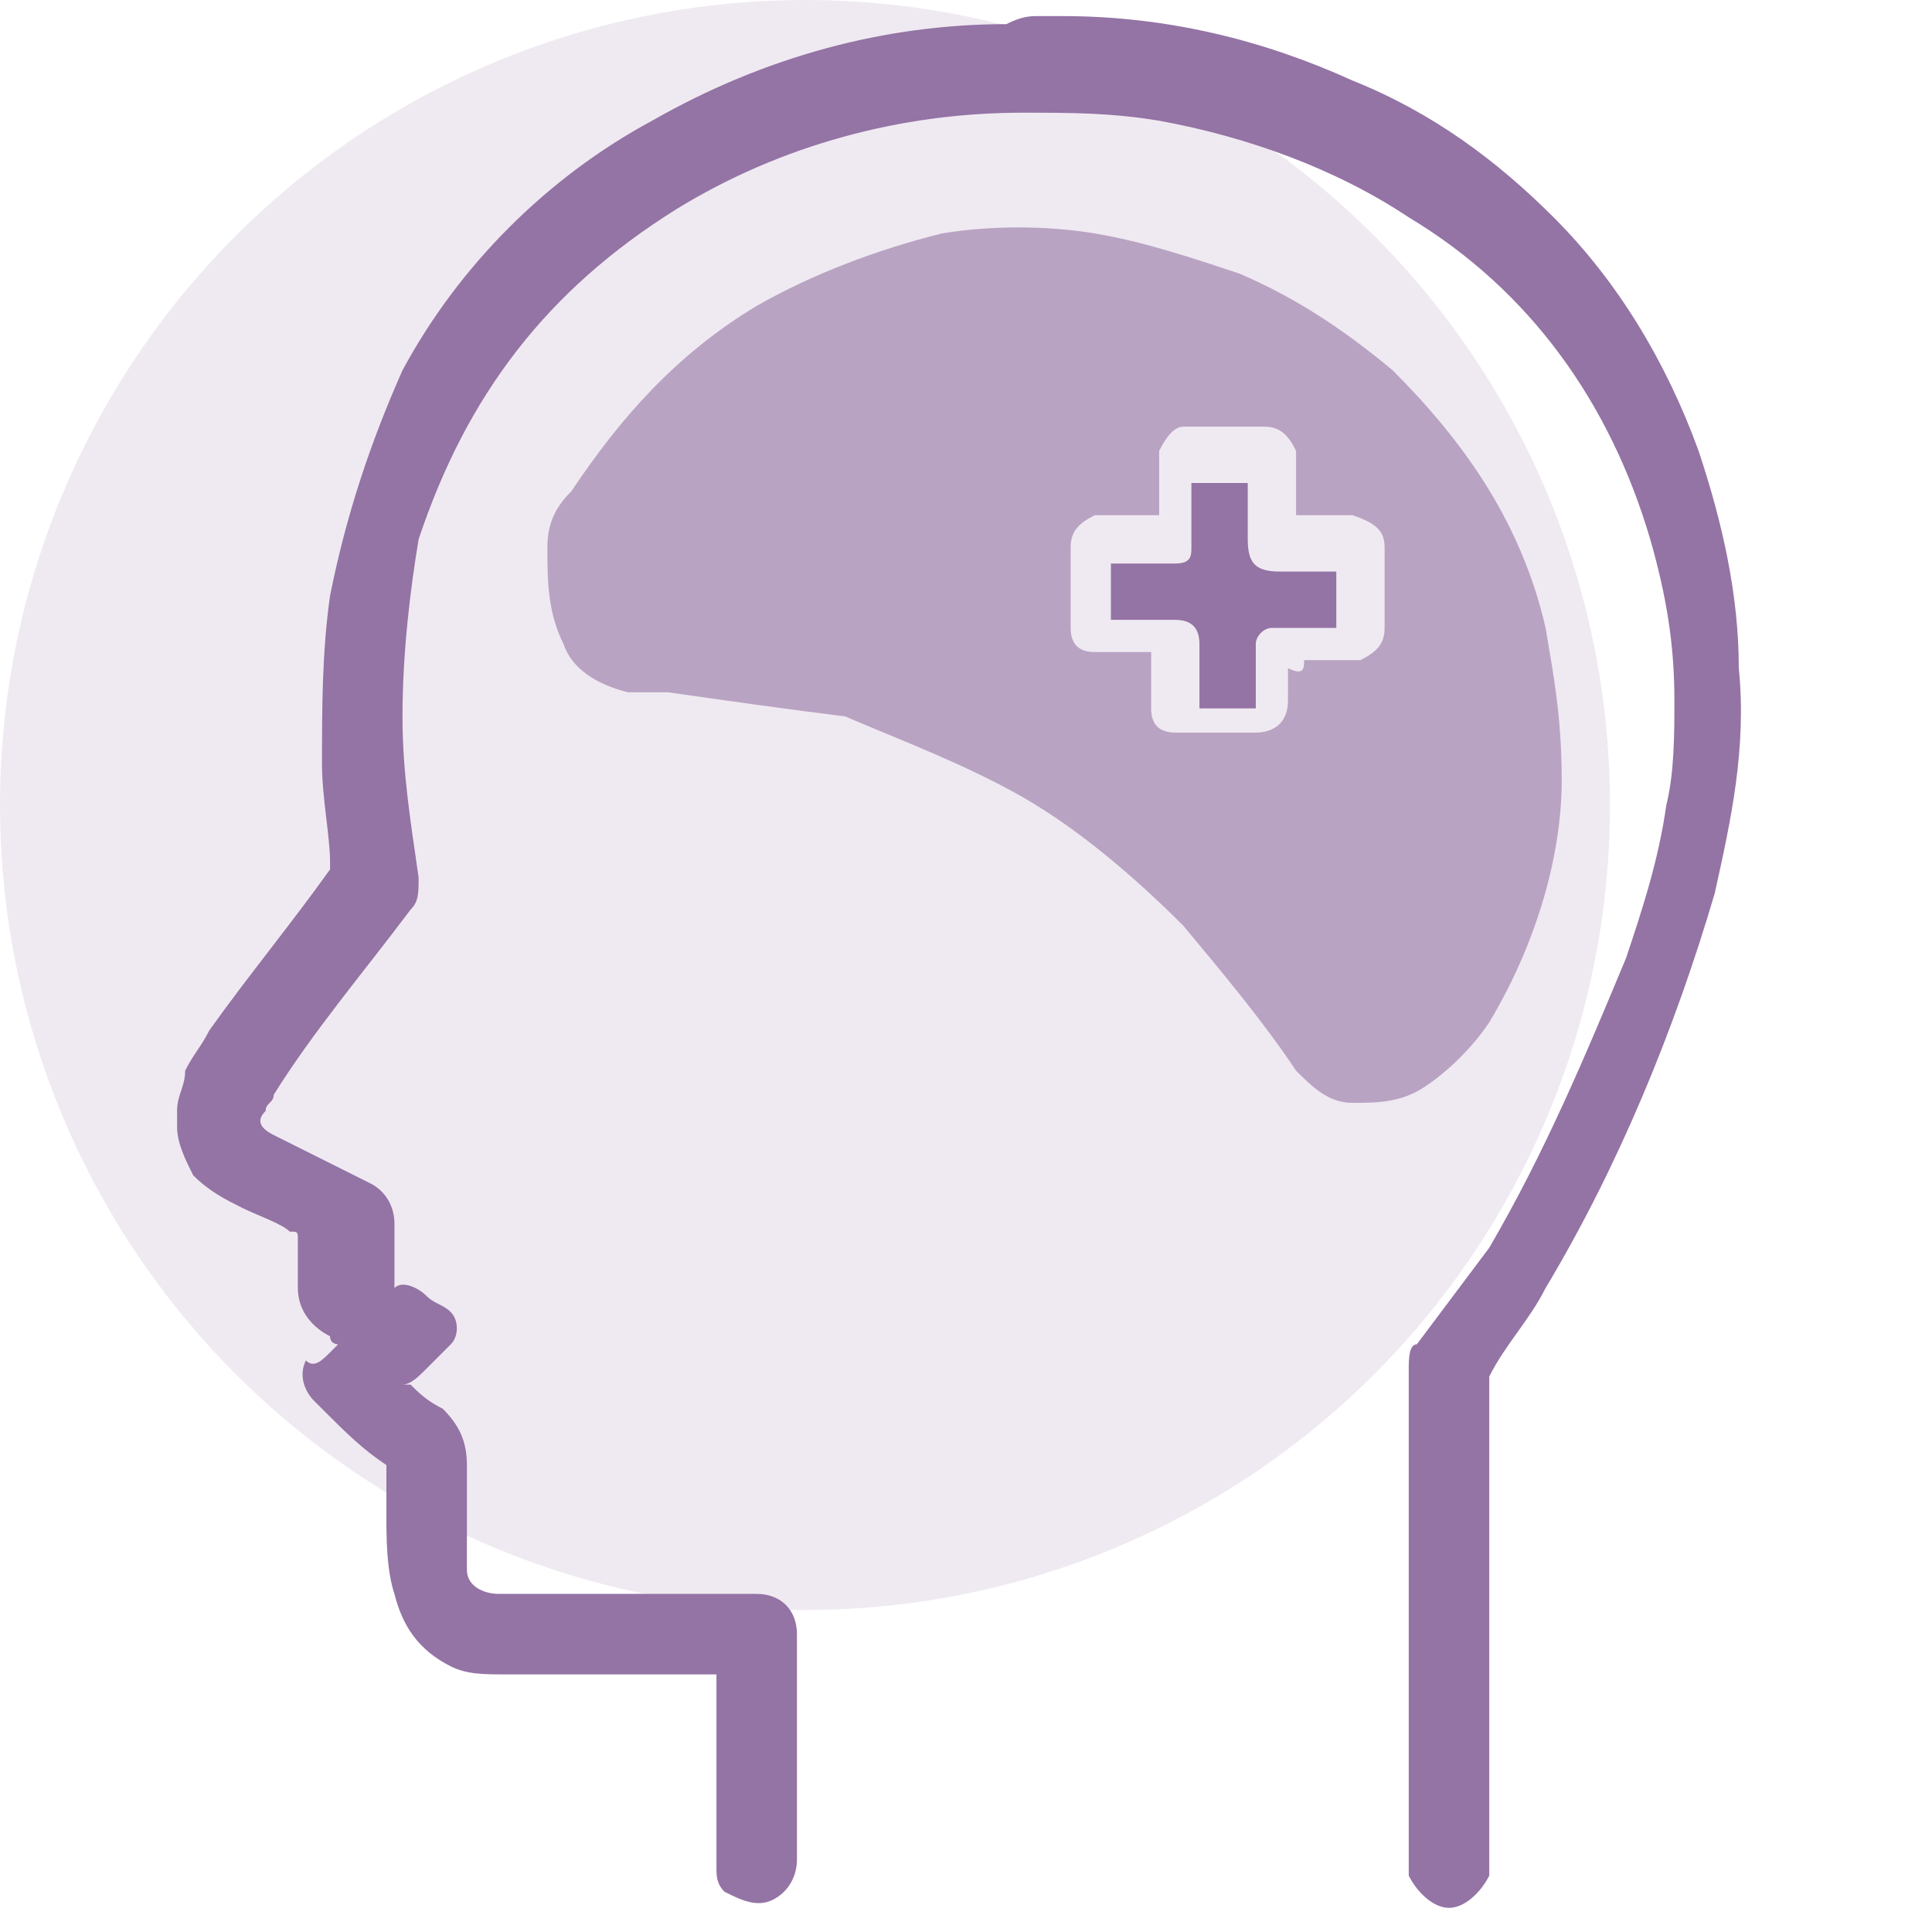
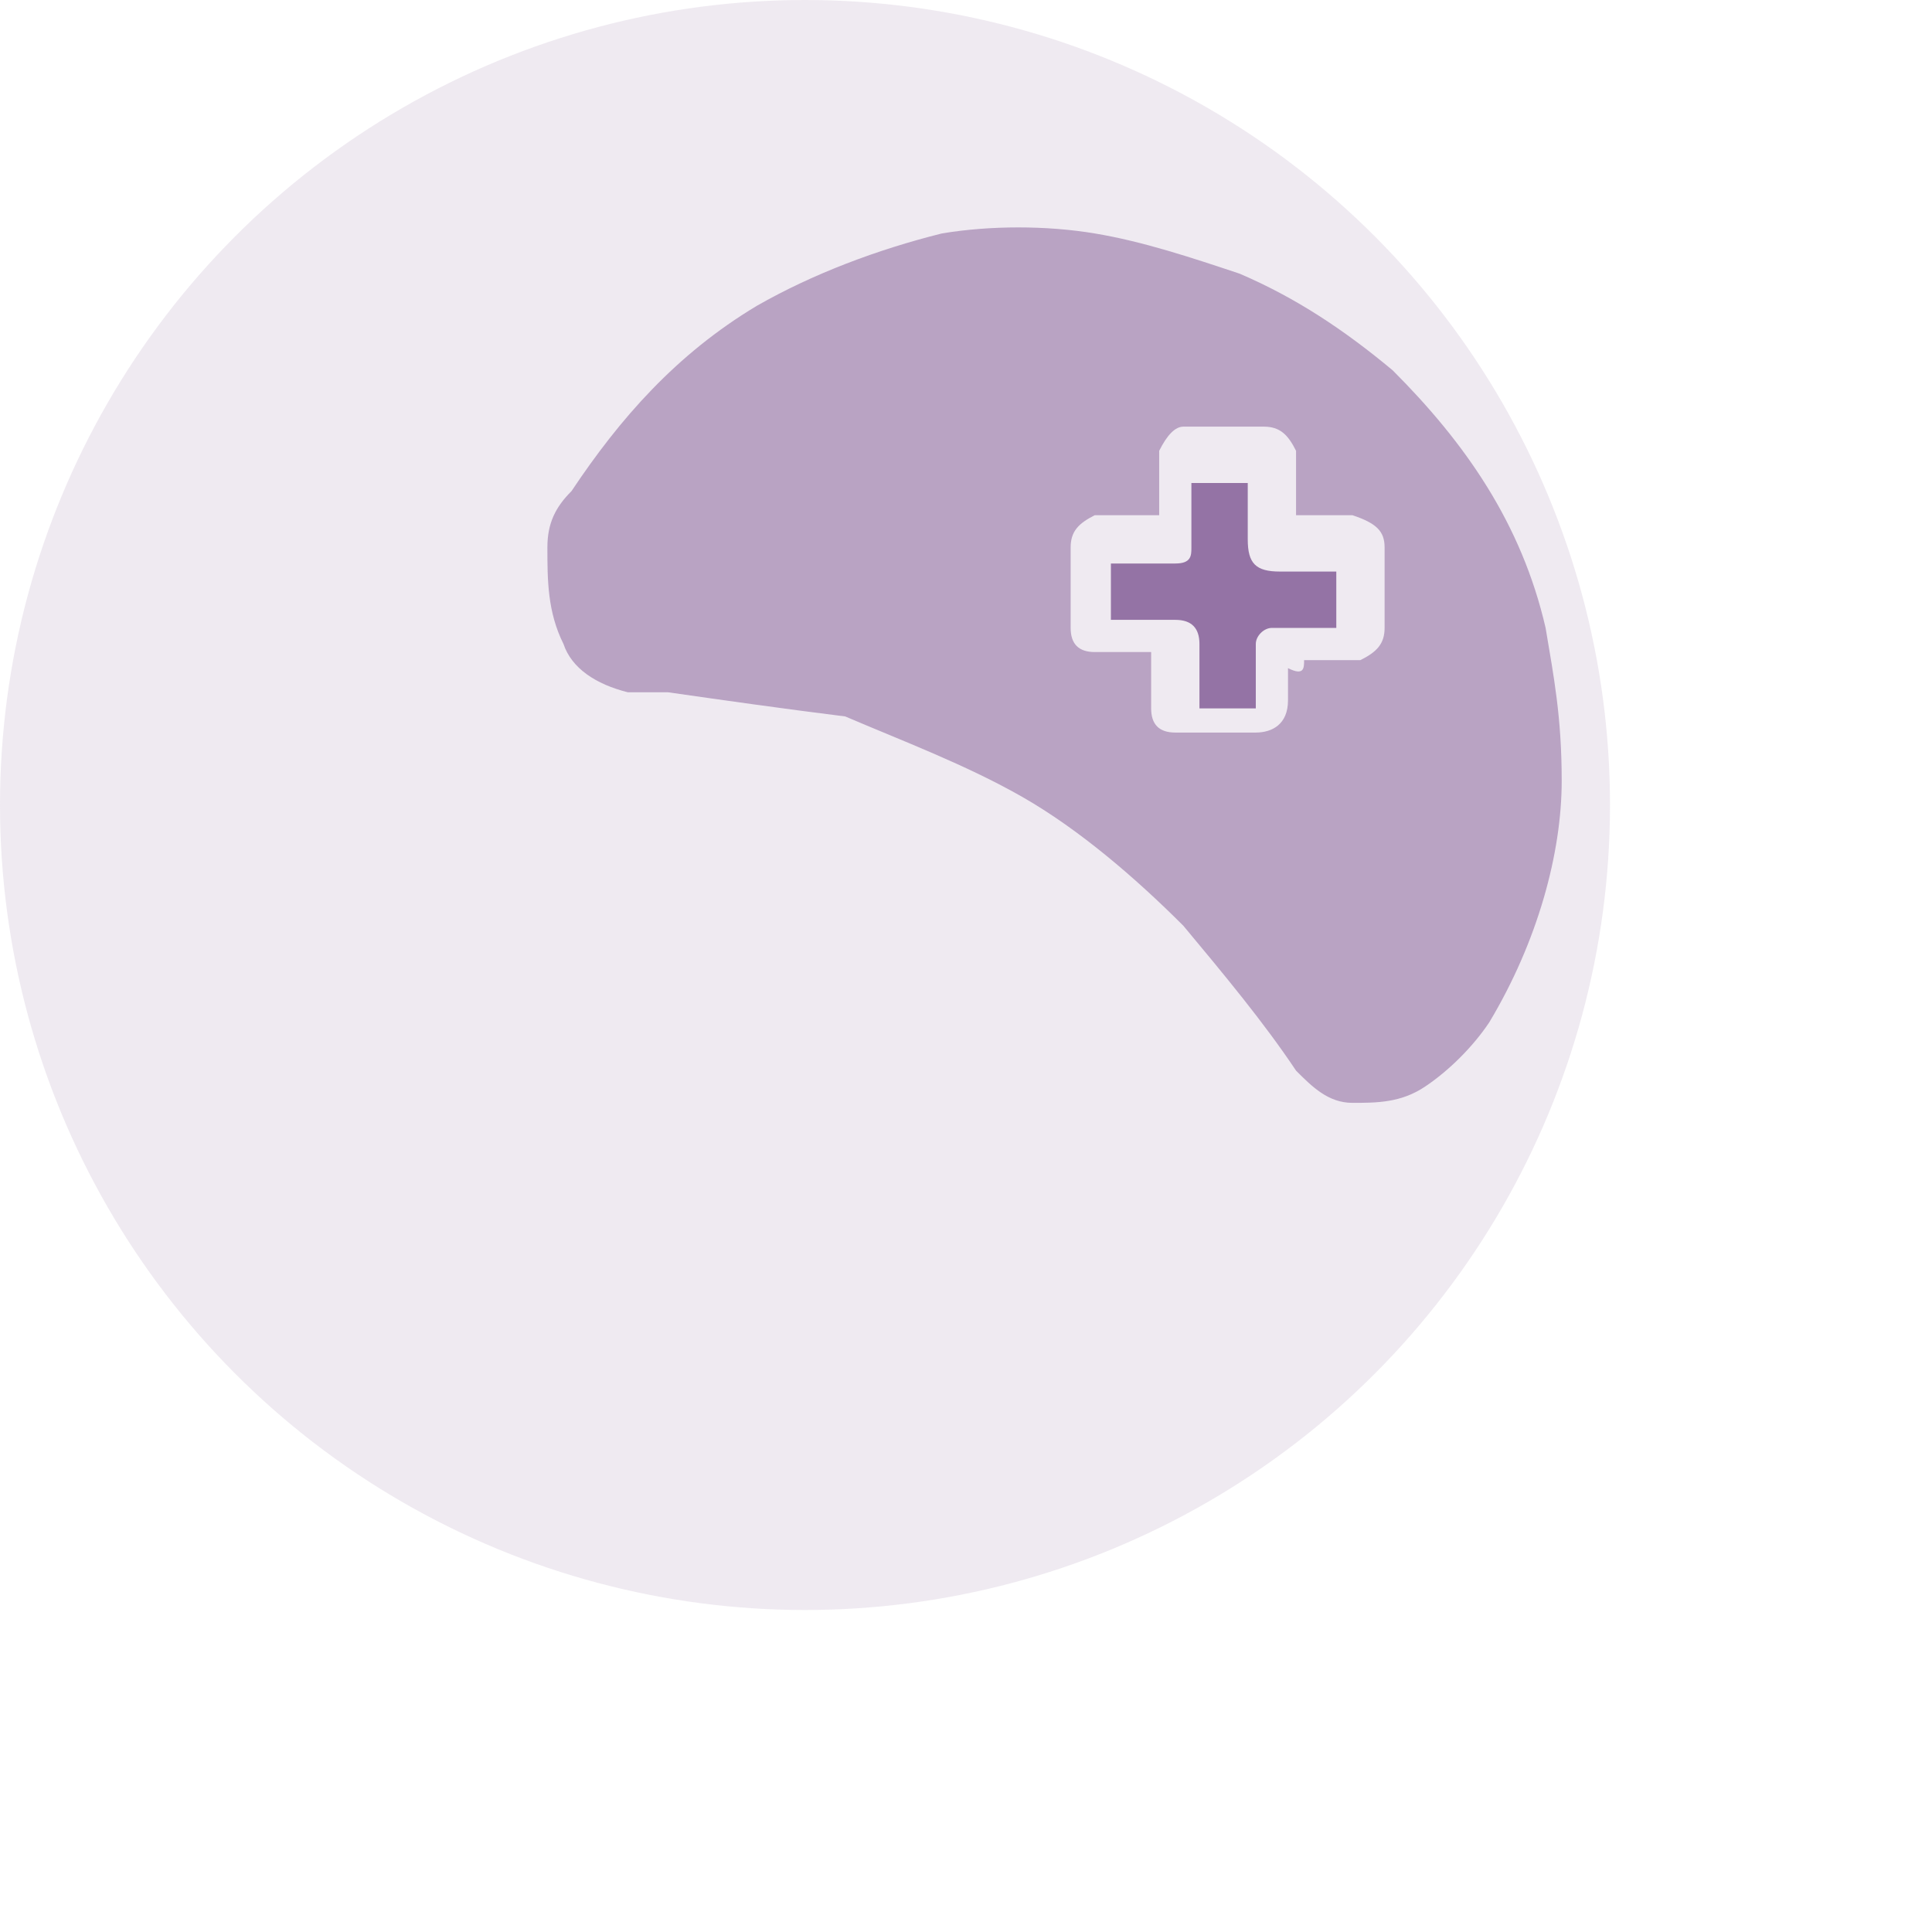
<svg xmlns="http://www.w3.org/2000/svg" version="1.1" id="Cardiology" x="0px" y="0px" viewBox="0 0 24 24" style="enable-background:new 0 0 24 24;" xml:space="preserve">
  <style type="text/css">
	.st0{opacity:0.15;fill:#9473A5;enable-background:new    ;}
	.st1{fill:none;}
	.st2{fill:#9473A5;}
	.st3{opacity:0.6;fill:#9473A5;enable-background:new    ;}
</style>
  <circle id="Ellipse_698" class="st0" cx="10" cy="10" r="10" />
-   <rect id="Rectangle_1253" y="0" class="st1" width="24" height="24" />
  <g>
-     <path class="st2" d="M12.9,0.2c0.1,0,0.2,0,0.3,0c1.3,0,2.5,0.3,3.6,0.8c1,0.4,1.8,1,2.5,1.7c0.8,0.8,1.4,1.8,1.8,2.9   c0.3,0.9,0.5,1.8,0.5,2.7c0.1,1-0.1,1.9-0.3,2.8c-0.5,1.7-1.2,3.4-2.1,4.9c-0.2,0.4-0.5,0.7-0.7,1.1c0,0,0,0.1,0,0.1c0,2,0,4,0,5.9   c0,0.1,0,0.1,0,0.2c-0.1,0.2-0.3,0.4-0.5,0.4c-0.2,0-0.4-0.2-0.5-0.4c0,0,0-0.1,0-0.1c0-2.1,0-4.1,0-6.2c0-0.1,0-0.3,0.1-0.3   c0.3-0.4,0.6-0.8,0.9-1.2c0.7-1.2,1.2-2.4,1.7-3.6c0.2-0.6,0.4-1.2,0.5-1.9c0.1-0.4,0.1-0.9,0.1-1.3c0-0.7-0.1-1.3-0.3-2   c-0.5-1.7-1.5-3.1-3-4c-0.9-0.6-2-1-3.1-1.2c-0.6-0.1-1.1-0.1-1.7-0.1c-1.5,0-3,0.4-4.3,1.2c-1.6,1-2.6,2.3-3.2,4.1   C5.1,7.3,5,8.1,5,8.9c0,0.7,0.1,1.3,0.2,2c0,0.2,0,0.3-0.1,0.4c-0.6,0.8-1.2,1.5-1.7,2.3c0,0.1-0.1,0.1-0.1,0.2   c-0.1,0.1-0.1,0.2,0.1,0.3c0.2,0.1,0.4,0.2,0.6,0.3c0.2,0.1,0.4,0.2,0.6,0.3c0.2,0.1,0.3,0.3,0.3,0.5c0,0.2,0,0.5,0,0.7   c0,0,0,0.1,0,0.1C5,15.9,5.2,16,5.3,16.1c0.1,0.1,0.2,0.1,0.3,0.2c0.1,0.1,0.1,0.3,0,0.4c-0.1,0.1-0.2,0.2-0.3,0.3   c-0.1,0.1-0.2,0.2-0.3,0.2c0,0,0,0,0.1,0c0.1,0.1,0.2,0.2,0.4,0.3c0.2,0.2,0.3,0.4,0.3,0.7c0,0.3,0,0.5,0,0.8c0,0.2,0,0.3,0,0.5   c0,0.2,0.2,0.3,0.4,0.3c0.1,0,0.1,0,0.2,0c1,0,2,0,3,0c0.3,0,0.5,0.2,0.5,0.5c0,0.9,0,1.9,0,2.8c0,0.2-0.1,0.4-0.3,0.5   c-0.2,0.1-0.4,0-0.6-0.1c-0.1-0.1-0.1-0.2-0.1-0.3c0-0.1,0-0.2,0-0.3c0-0.7,0-1.3,0-2c0,0,0-0.1,0-0.1c0,0-0.1,0-0.1,0   c-0.8,0-1.7,0-2.5,0c-0.3,0-0.5,0-0.7-0.1c-0.4-0.2-0.6-0.5-0.7-0.9c-0.1-0.3-0.1-0.7-0.1-1c0-0.2,0-0.3,0-0.5c0,0,0-0.1,0-0.1   c-0.3-0.2-0.5-0.4-0.8-0.7c0,0,0,0-0.1-0.1c-0.1-0.1-0.2-0.3-0.1-0.5C3.9,17,4,16.9,4.1,16.8c0,0,0.1-0.1,0.1-0.1   c0,0-0.1,0-0.1-0.1c-0.2-0.1-0.4-0.3-0.4-0.6c0-0.2,0-0.4,0-0.6c0-0.1,0-0.1-0.1-0.1C3.5,15.2,3.2,15.1,3,15   c-0.2-0.1-0.4-0.2-0.6-0.4c-0.1-0.2-0.2-0.4-0.2-0.6c0,0,0,0,0-0.1c0,0,0,0,0-0.1c0,0,0,0,0,0c0-0.2,0.1-0.3,0.1-0.5   c0.1-0.2,0.2-0.3,0.3-0.5c0.5-0.7,1-1.3,1.5-2c0,0,0-0.1,0-0.1C4.1,10.4,4,9.9,4,9.5c0-0.7,0-1.4,0.1-2.1c0.2-1,0.5-1.9,0.9-2.8   c0.7-1.3,1.8-2.4,3.1-3.1c1.4-0.8,2.9-1.2,4.4-1.2C12.7,0.2,12.8,0.2,12.9,0.2C12.9,0.2,12.9,0.2,12.9,0.2z" />
    <path class="st3" d="M19.4,9.7c0,0.9-0.3,2-0.9,3c-0.2,0.3-0.5,0.6-0.8,0.8c-0.3,0.2-0.6,0.2-0.9,0.2c-0.3,0-0.5-0.2-0.7-0.4   c-0.4-0.6-0.9-1.2-1.4-1.8c-0.6-0.6-1.3-1.2-2-1.6c-0.7-0.4-1.5-0.7-2.2-1C9.7,8.8,9,8.7,8.3,8.6c-0.2,0-0.4,0-0.5,0   C7.4,8.5,7.1,8.3,7,8C6.8,7.6,6.8,7.2,6.8,6.8c0-0.3,0.1-0.5,0.3-0.7c0.6-0.9,1.3-1.7,2.3-2.3c0.7-0.4,1.5-0.7,2.3-0.9   c0.6-0.1,1.3-0.1,1.9,0c0.6,0.1,1.2,0.3,1.8,0.5c0.7,0.3,1.3,0.7,1.9,1.2c0.9,0.9,1.6,1.9,1.9,3.2C19.3,8.4,19.4,8.9,19.4,9.7z    M16.2,8.2c0.1,0,0.2,0,0.3,0c0.1,0,0.3,0,0.4,0c0.2-0.1,0.3-0.2,0.3-0.4c0-0.2,0-0.4,0-0.6c0-0.1,0-0.2,0-0.4   c0-0.2-0.1-0.3-0.4-0.4c-0.2,0-0.4,0-0.6,0c0,0,0,0-0.1,0c0-0.1,0-0.1,0-0.2c0-0.2,0-0.4,0-0.6c-0.1-0.2-0.2-0.3-0.4-0.3   c-0.2,0-0.4,0-0.6,0c-0.1,0-0.3,0-0.4,0c-0.1,0-0.2,0.1-0.3,0.3c0,0.1,0,0.3,0,0.4c0,0.1,0,0.2,0,0.4c-0.1,0-0.2,0-0.2,0   c-0.2,0-0.4,0-0.6,0c-0.2,0.1-0.3,0.2-0.3,0.4c0,0.2,0,0.4,0,0.6c0,0.1,0,0.3,0,0.4c0,0.2,0.1,0.3,0.3,0.3c0.1,0,0.3,0,0.4,0   c0.1,0,0.2,0,0.3,0c0,0.1,0,0.2,0,0.2c0,0.2,0,0.3,0,0.5c0,0.2,0.1,0.3,0.3,0.3c0,0,0.1,0,0.1,0c0.3,0,0.6,0,0.9,0   c0.2,0,0.4-0.1,0.4-0.4c0-0.1,0-0.3,0-0.4C16.2,8.4,16.2,8.3,16.2,8.2z" />
    <path class="st2" d="M15.6,8.8c-0.2,0-0.5,0-0.7,0c0-0.1,0-0.2,0-0.3c0-0.2,0-0.3,0-0.5c0-0.2-0.1-0.3-0.3-0.3c-0.2,0-0.5,0-0.7,0   c0,0-0.1,0-0.1,0c0-0.2,0-0.5,0-0.7c0.2,0,0.3,0,0.4,0c0.1,0,0.3,0,0.4,0c0.2,0,0.2-0.1,0.2-0.2c0-0.2,0-0.4,0-0.6   c0-0.1,0-0.1,0-0.2c0.2,0,0.5,0,0.7,0c0,0,0,0.1,0,0.1c0,0.2,0,0.4,0,0.6c0,0.3,0.1,0.4,0.4,0.4c0.2,0,0.4,0,0.6,0c0,0,0,0,0.1,0   c0,0.2,0,0.5,0,0.7c0,0,0,0-0.1,0c-0.2,0-0.4,0-0.6,0c0,0-0.1,0-0.1,0c-0.1,0-0.2,0.1-0.2,0.2c0,0.2,0,0.4,0,0.5   C15.6,8.6,15.6,8.6,15.6,8.8z" />
  </g>
</svg>